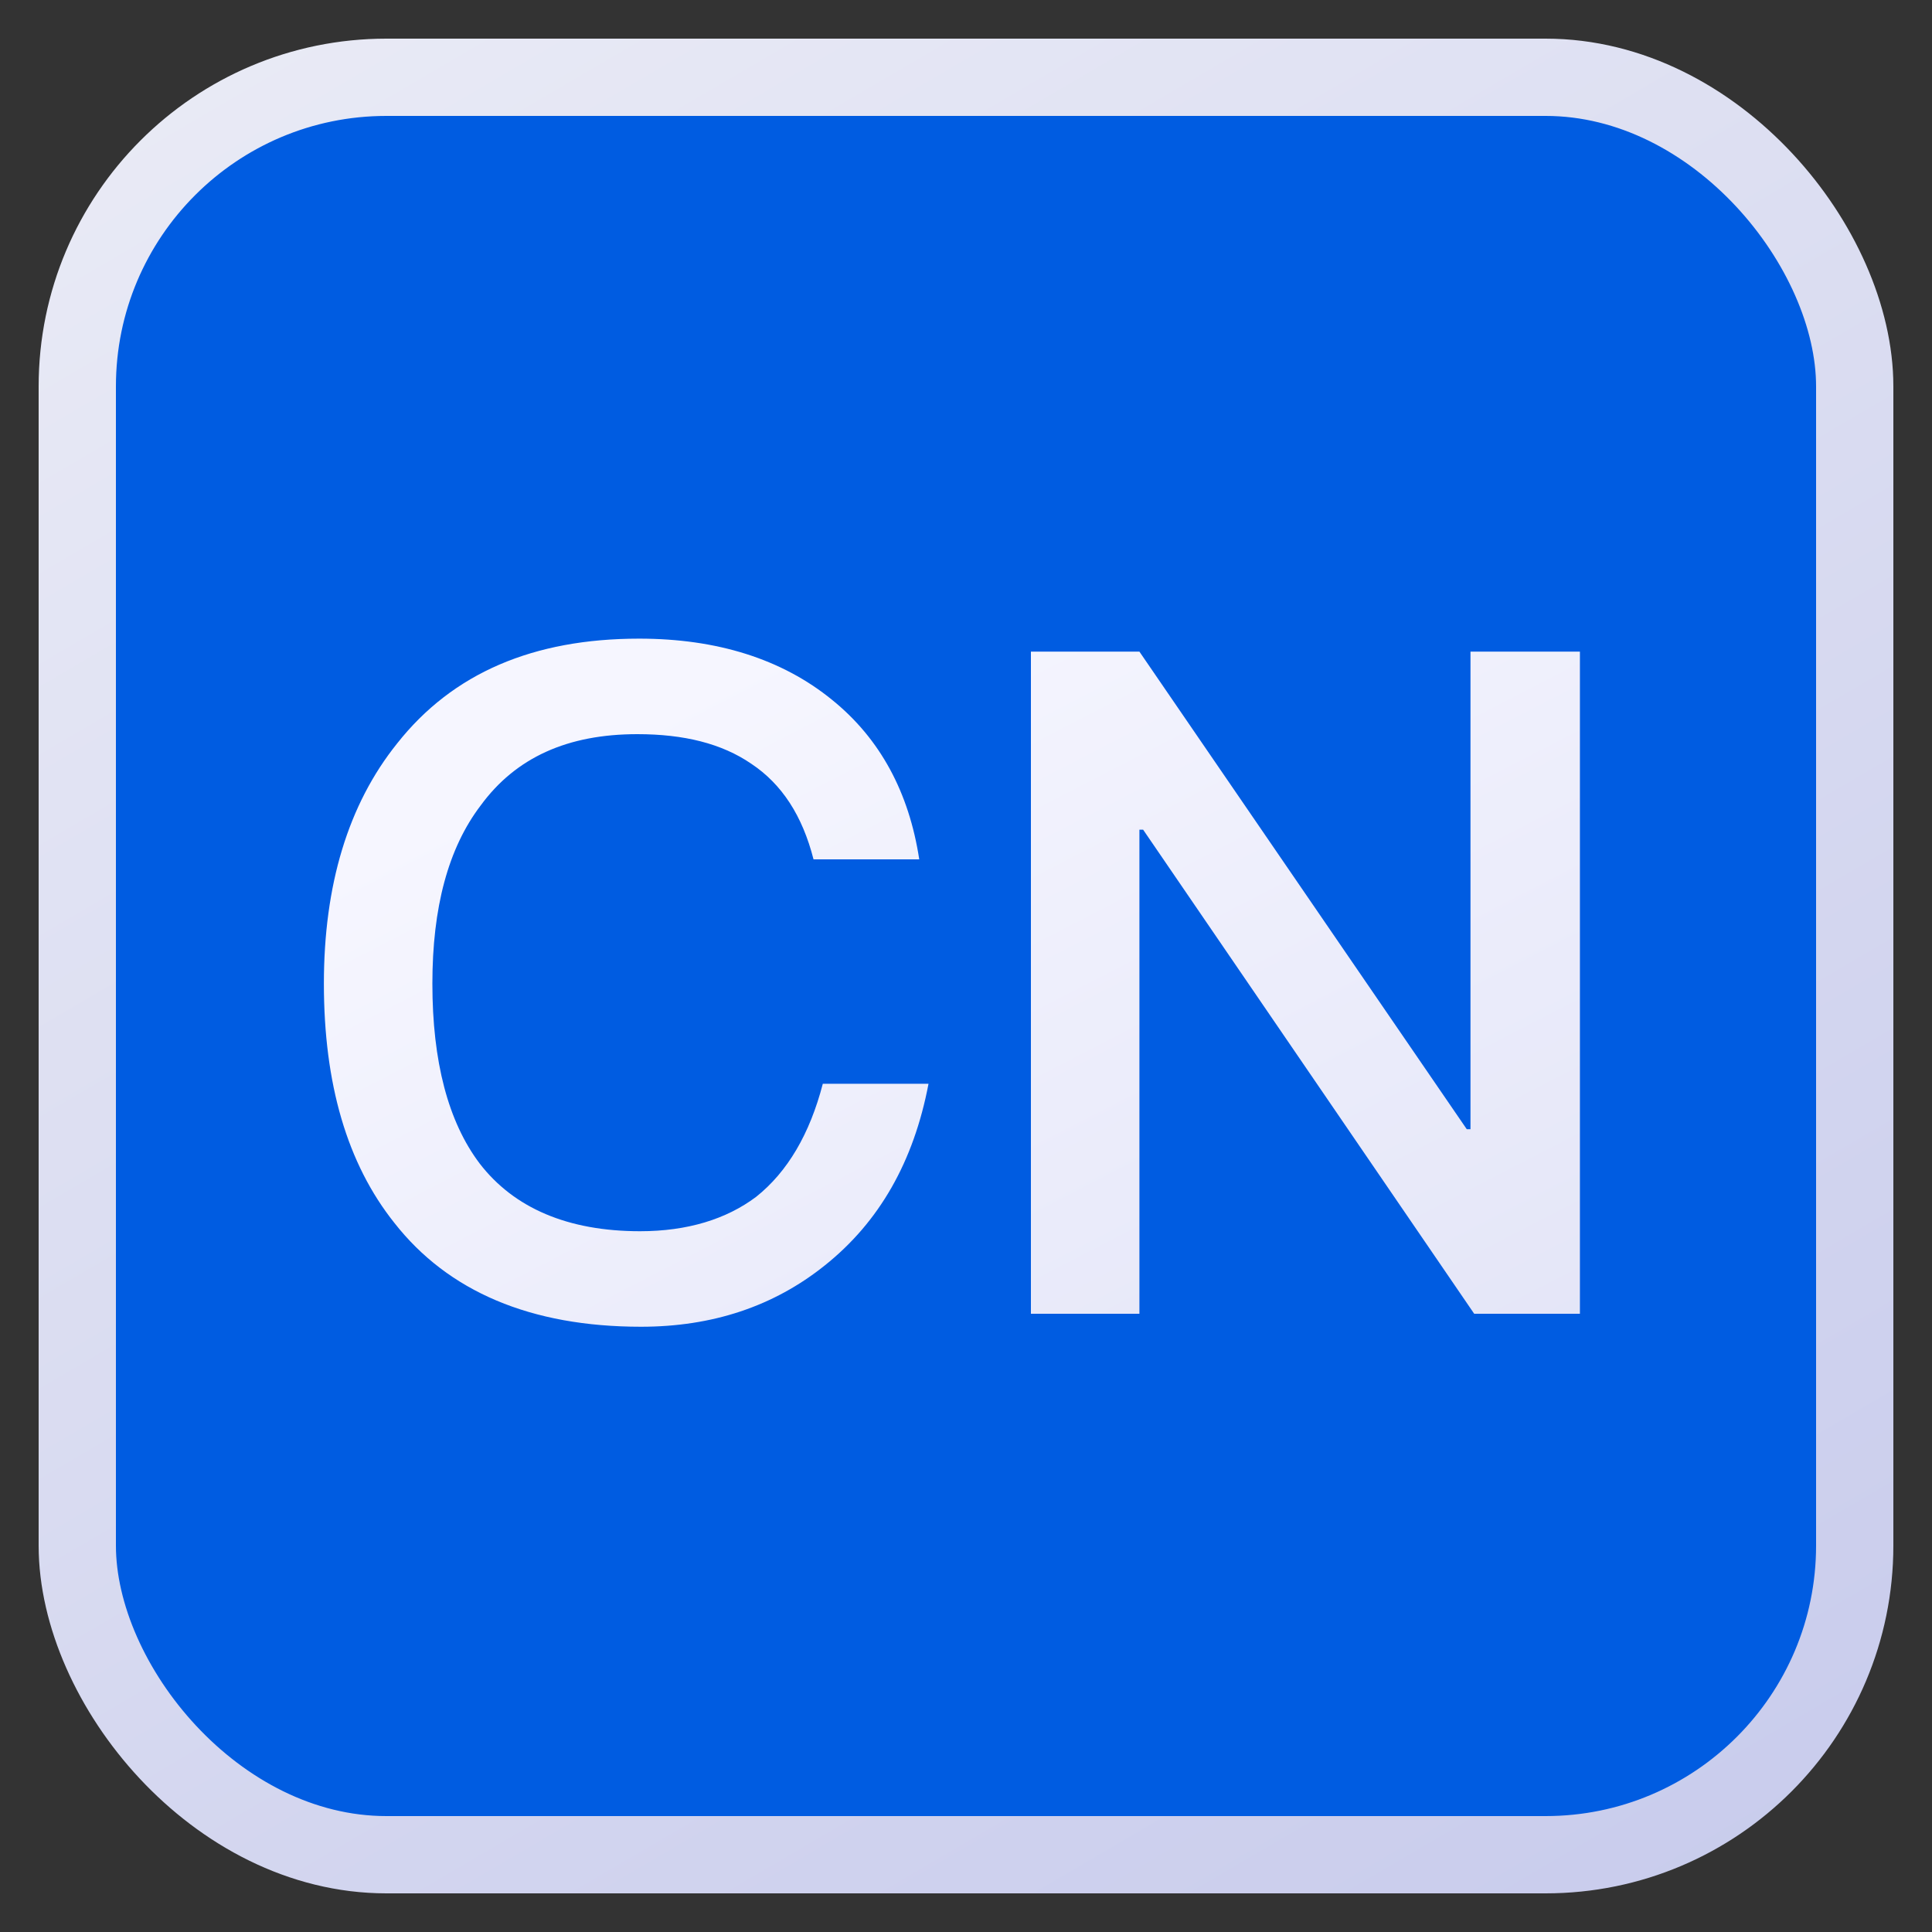
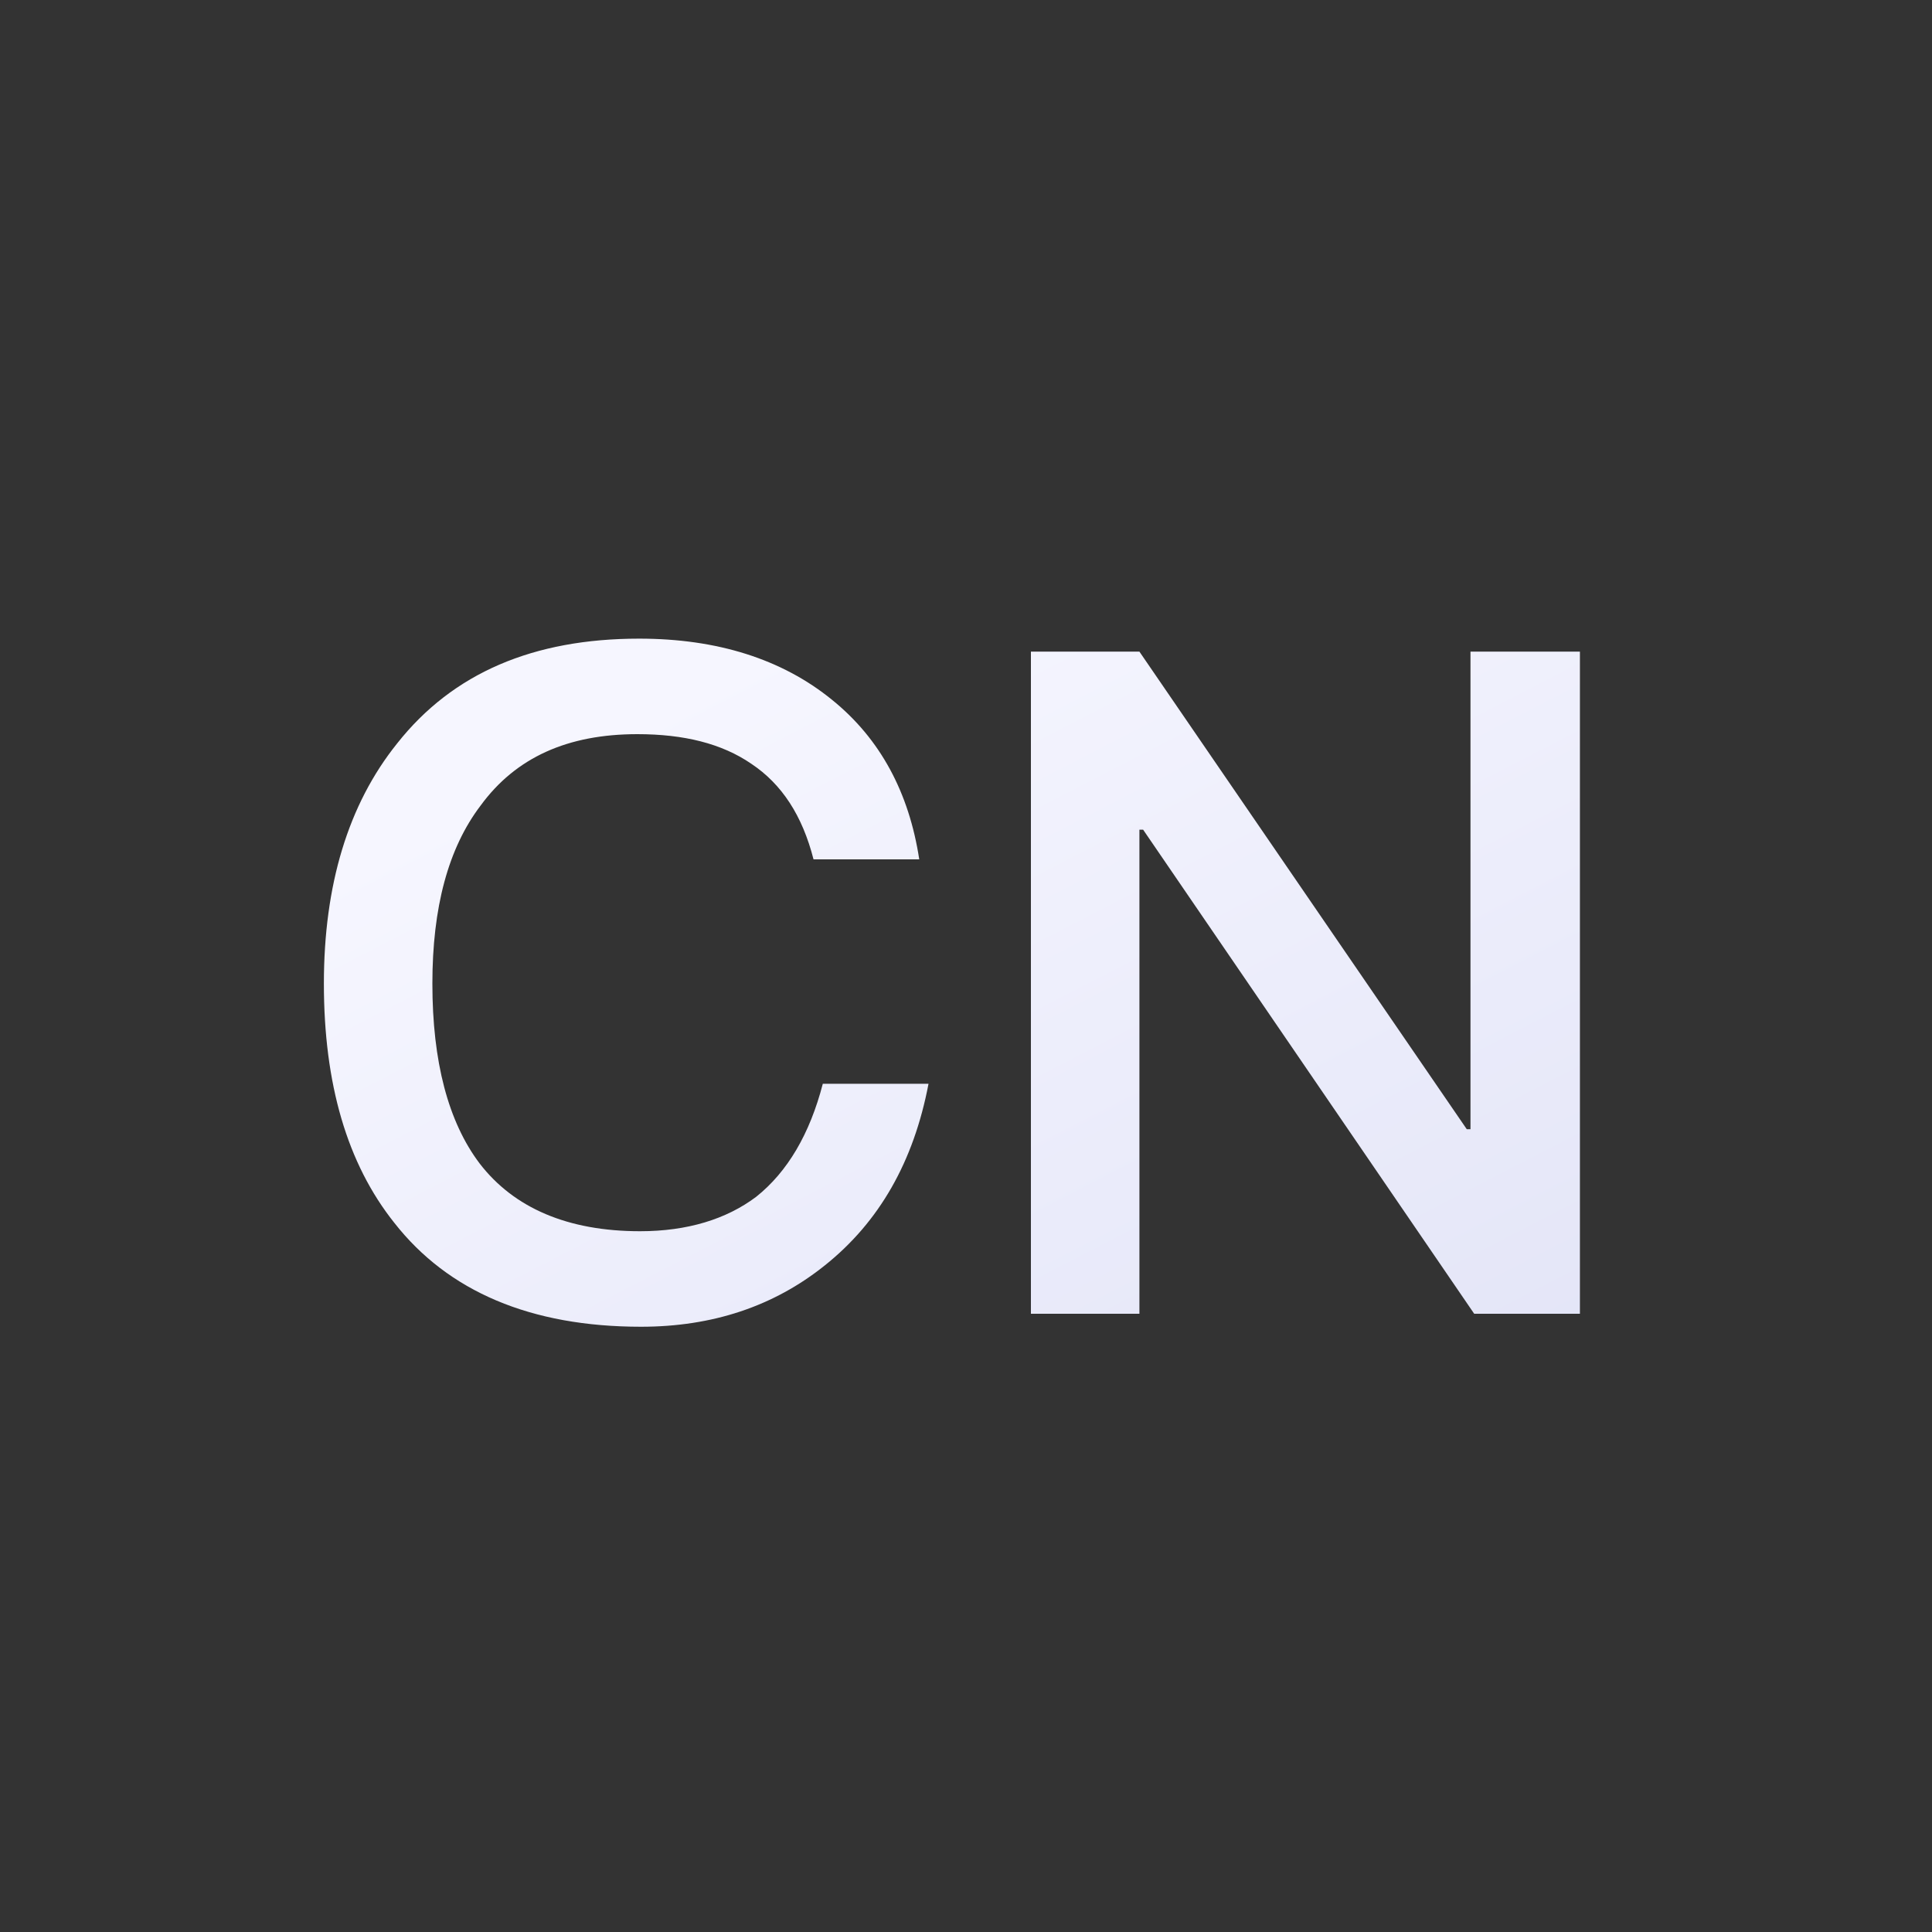
<svg xmlns="http://www.w3.org/2000/svg" width="25" height="25" viewBox="0 0 25 25" fill="none">
  <rect x="0" y="0" width="25" height="25" fill="#333333" stroke="none" />
-   <rect x="1" y="1" width="23" height="23" rx="4" fill="#005CE1" stroke="url(#paint0_linear_2601_706)" />
  <path d="M8.271 8.264C9.279 8.264 10.119 8.528 10.767 9.056C11.391 9.56 11.763 10.256 11.895 11.12H10.527C10.383 10.556 10.119 10.148 9.723 9.884C9.339 9.62 8.847 9.5 8.247 9.5C7.347 9.5 6.675 9.8 6.219 10.424C5.799 10.976 5.595 11.744 5.595 12.728C5.595 13.736 5.799 14.516 6.207 15.056C6.651 15.632 7.347 15.932 8.283 15.932C8.895 15.932 9.399 15.776 9.783 15.488C10.191 15.164 10.479 14.672 10.647 14.024H12.015C11.823 15.032 11.379 15.812 10.671 16.376C10.011 16.904 9.219 17.168 8.295 17.168C6.867 17.168 5.799 16.712 5.103 15.824C4.491 15.056 4.191 14.024 4.191 12.728C4.191 11.456 4.503 10.412 5.139 9.62C5.859 8.708 6.903 8.264 8.271 8.264ZM13.34 8.432H14.744L18.98 14.612H19.028V8.432H20.444V17H19.076L14.792 10.736H14.744V17H13.34V8.432Z" fill="url(#paint1_linear_2601_706)" />
  <defs>
    <linearGradient id="paint0_linear_2601_706" x1="5" y1="-7.5" x2="29" y2="33.5" gradientUnits="userSpaceOnUse">
      <stop stop-color="#EFF0F7" />
      <stop offset="1" stop-color="#BDC1E9" />
    </linearGradient>
    <linearGradient id="paint1_linear_2601_706" x1="9" y1="8.833" x2="26.674" y2="43.124" gradientUnits="userSpaceOnUse">
      <stop stop-color="#F6F6FF" />
      <stop offset="1" stop-color="#BFC4E8" />
    </linearGradient>
  </defs>
</svg>